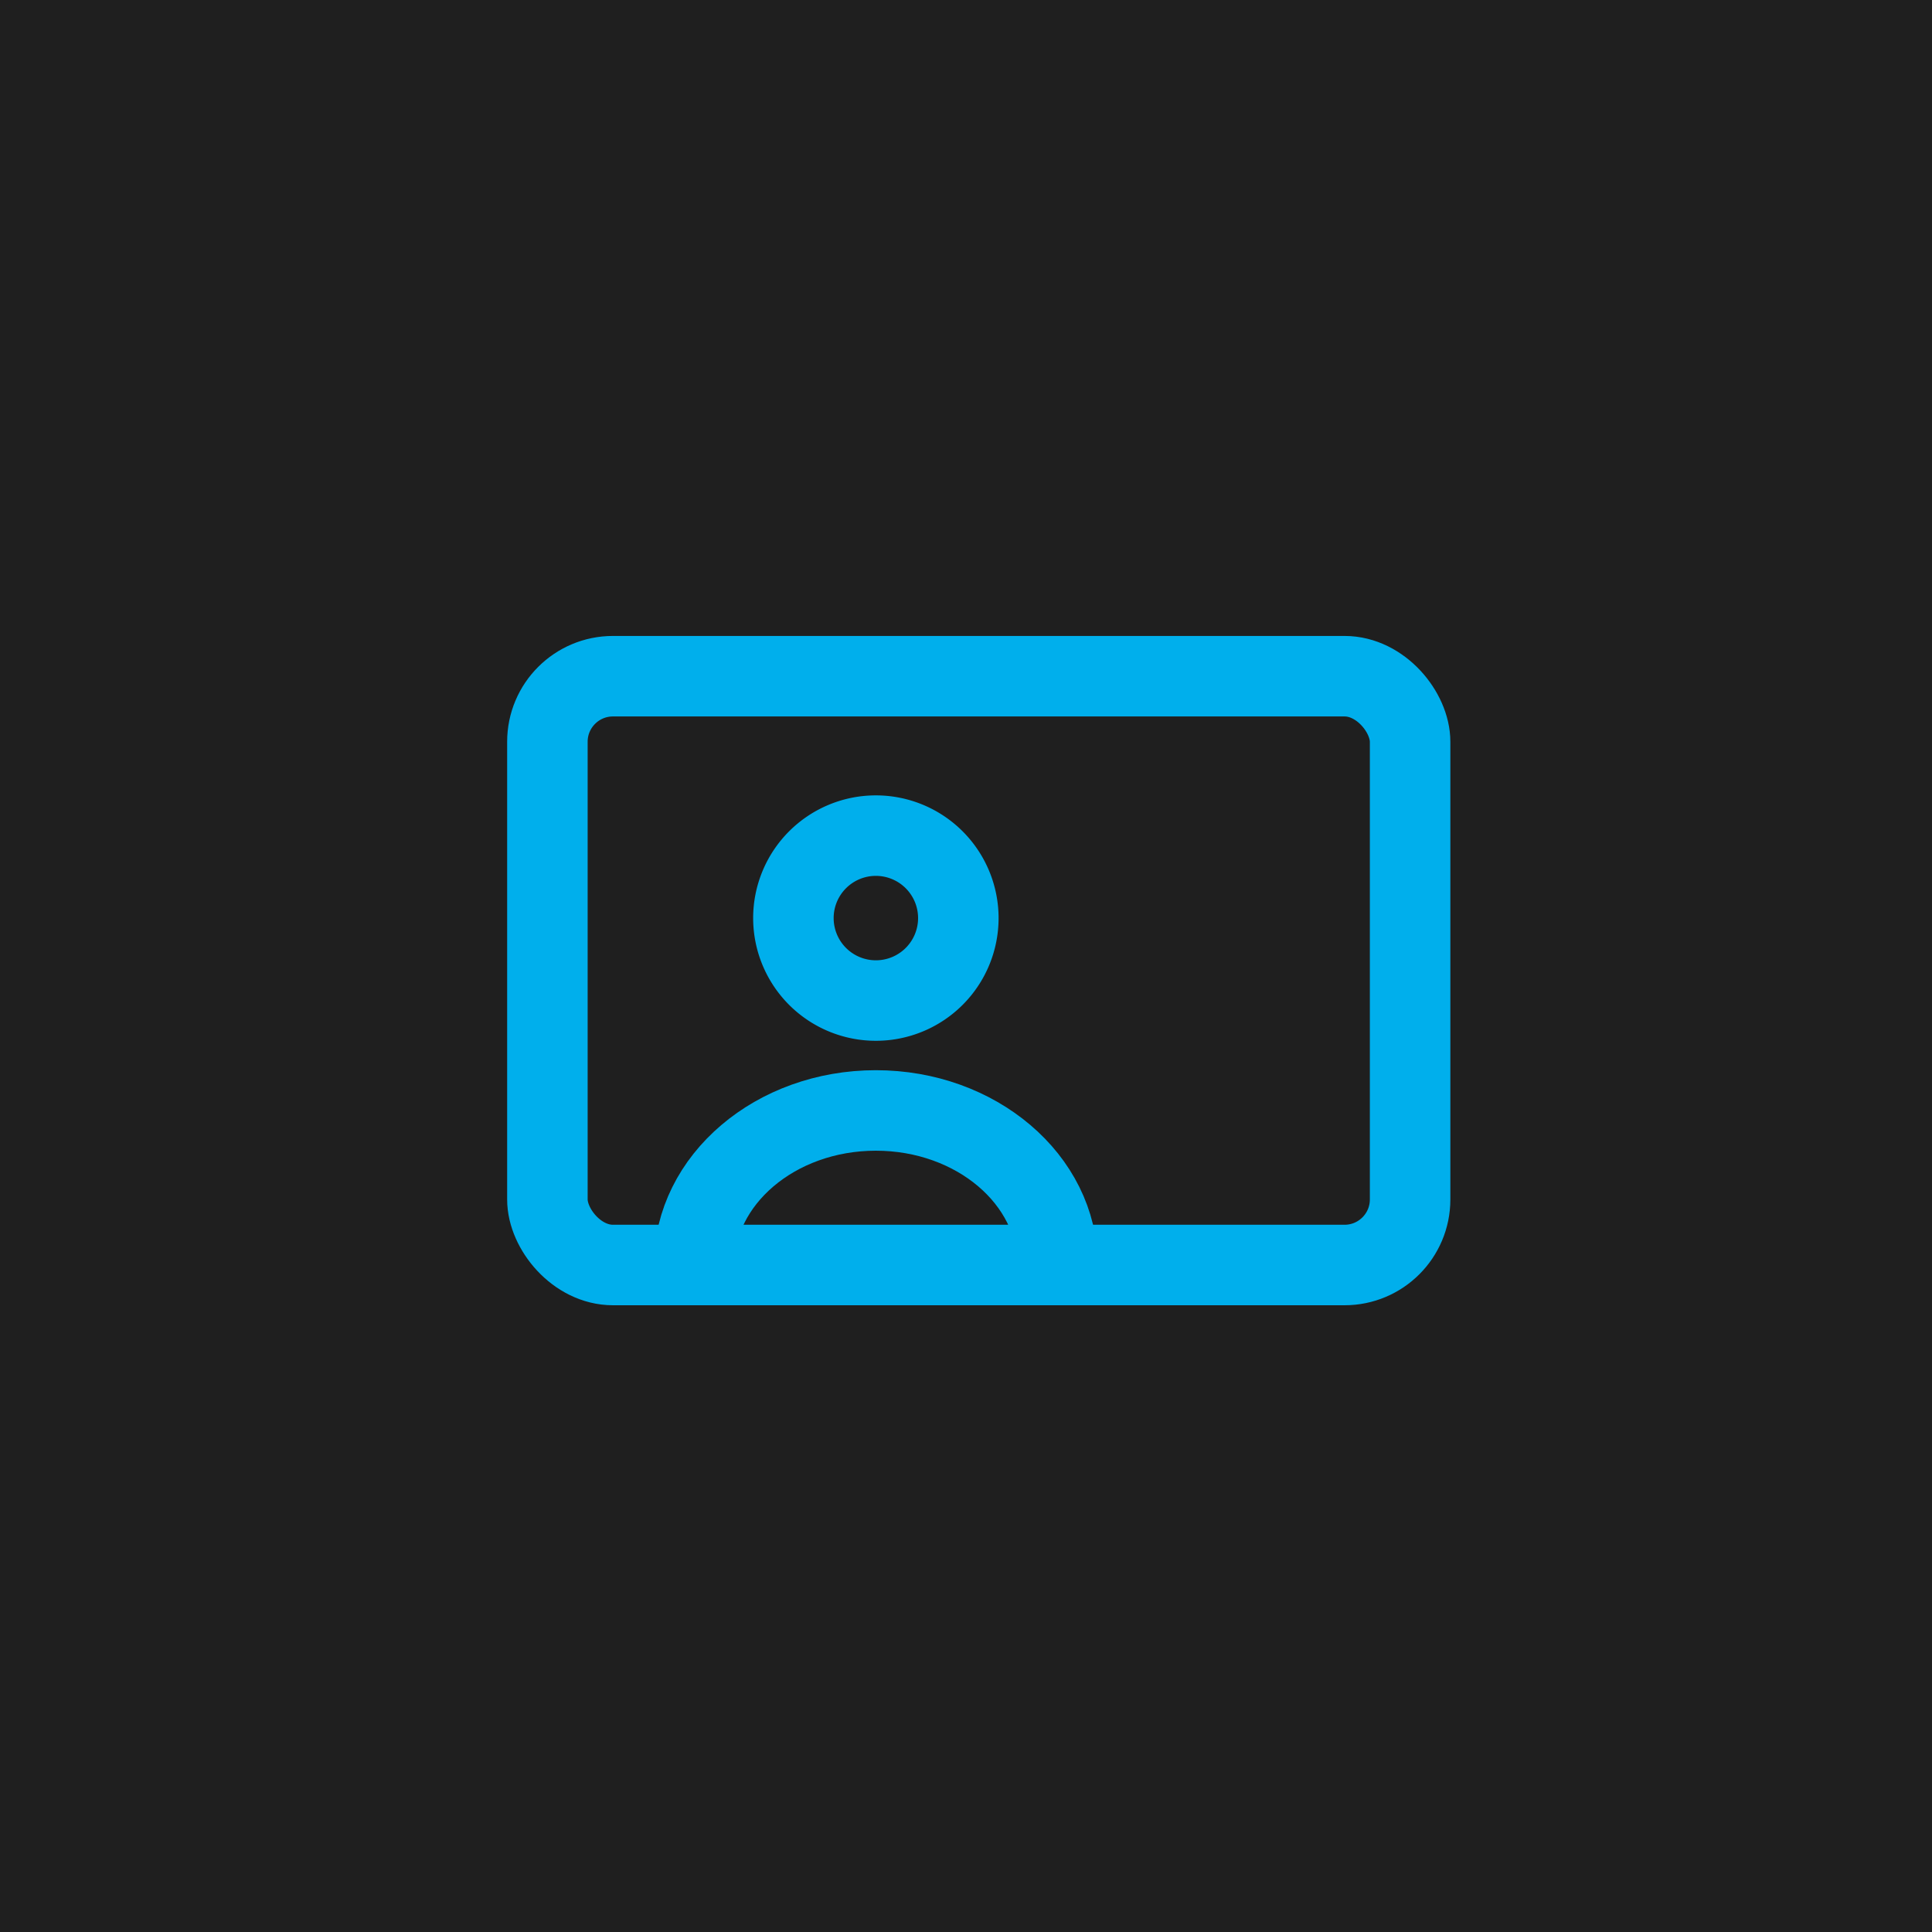
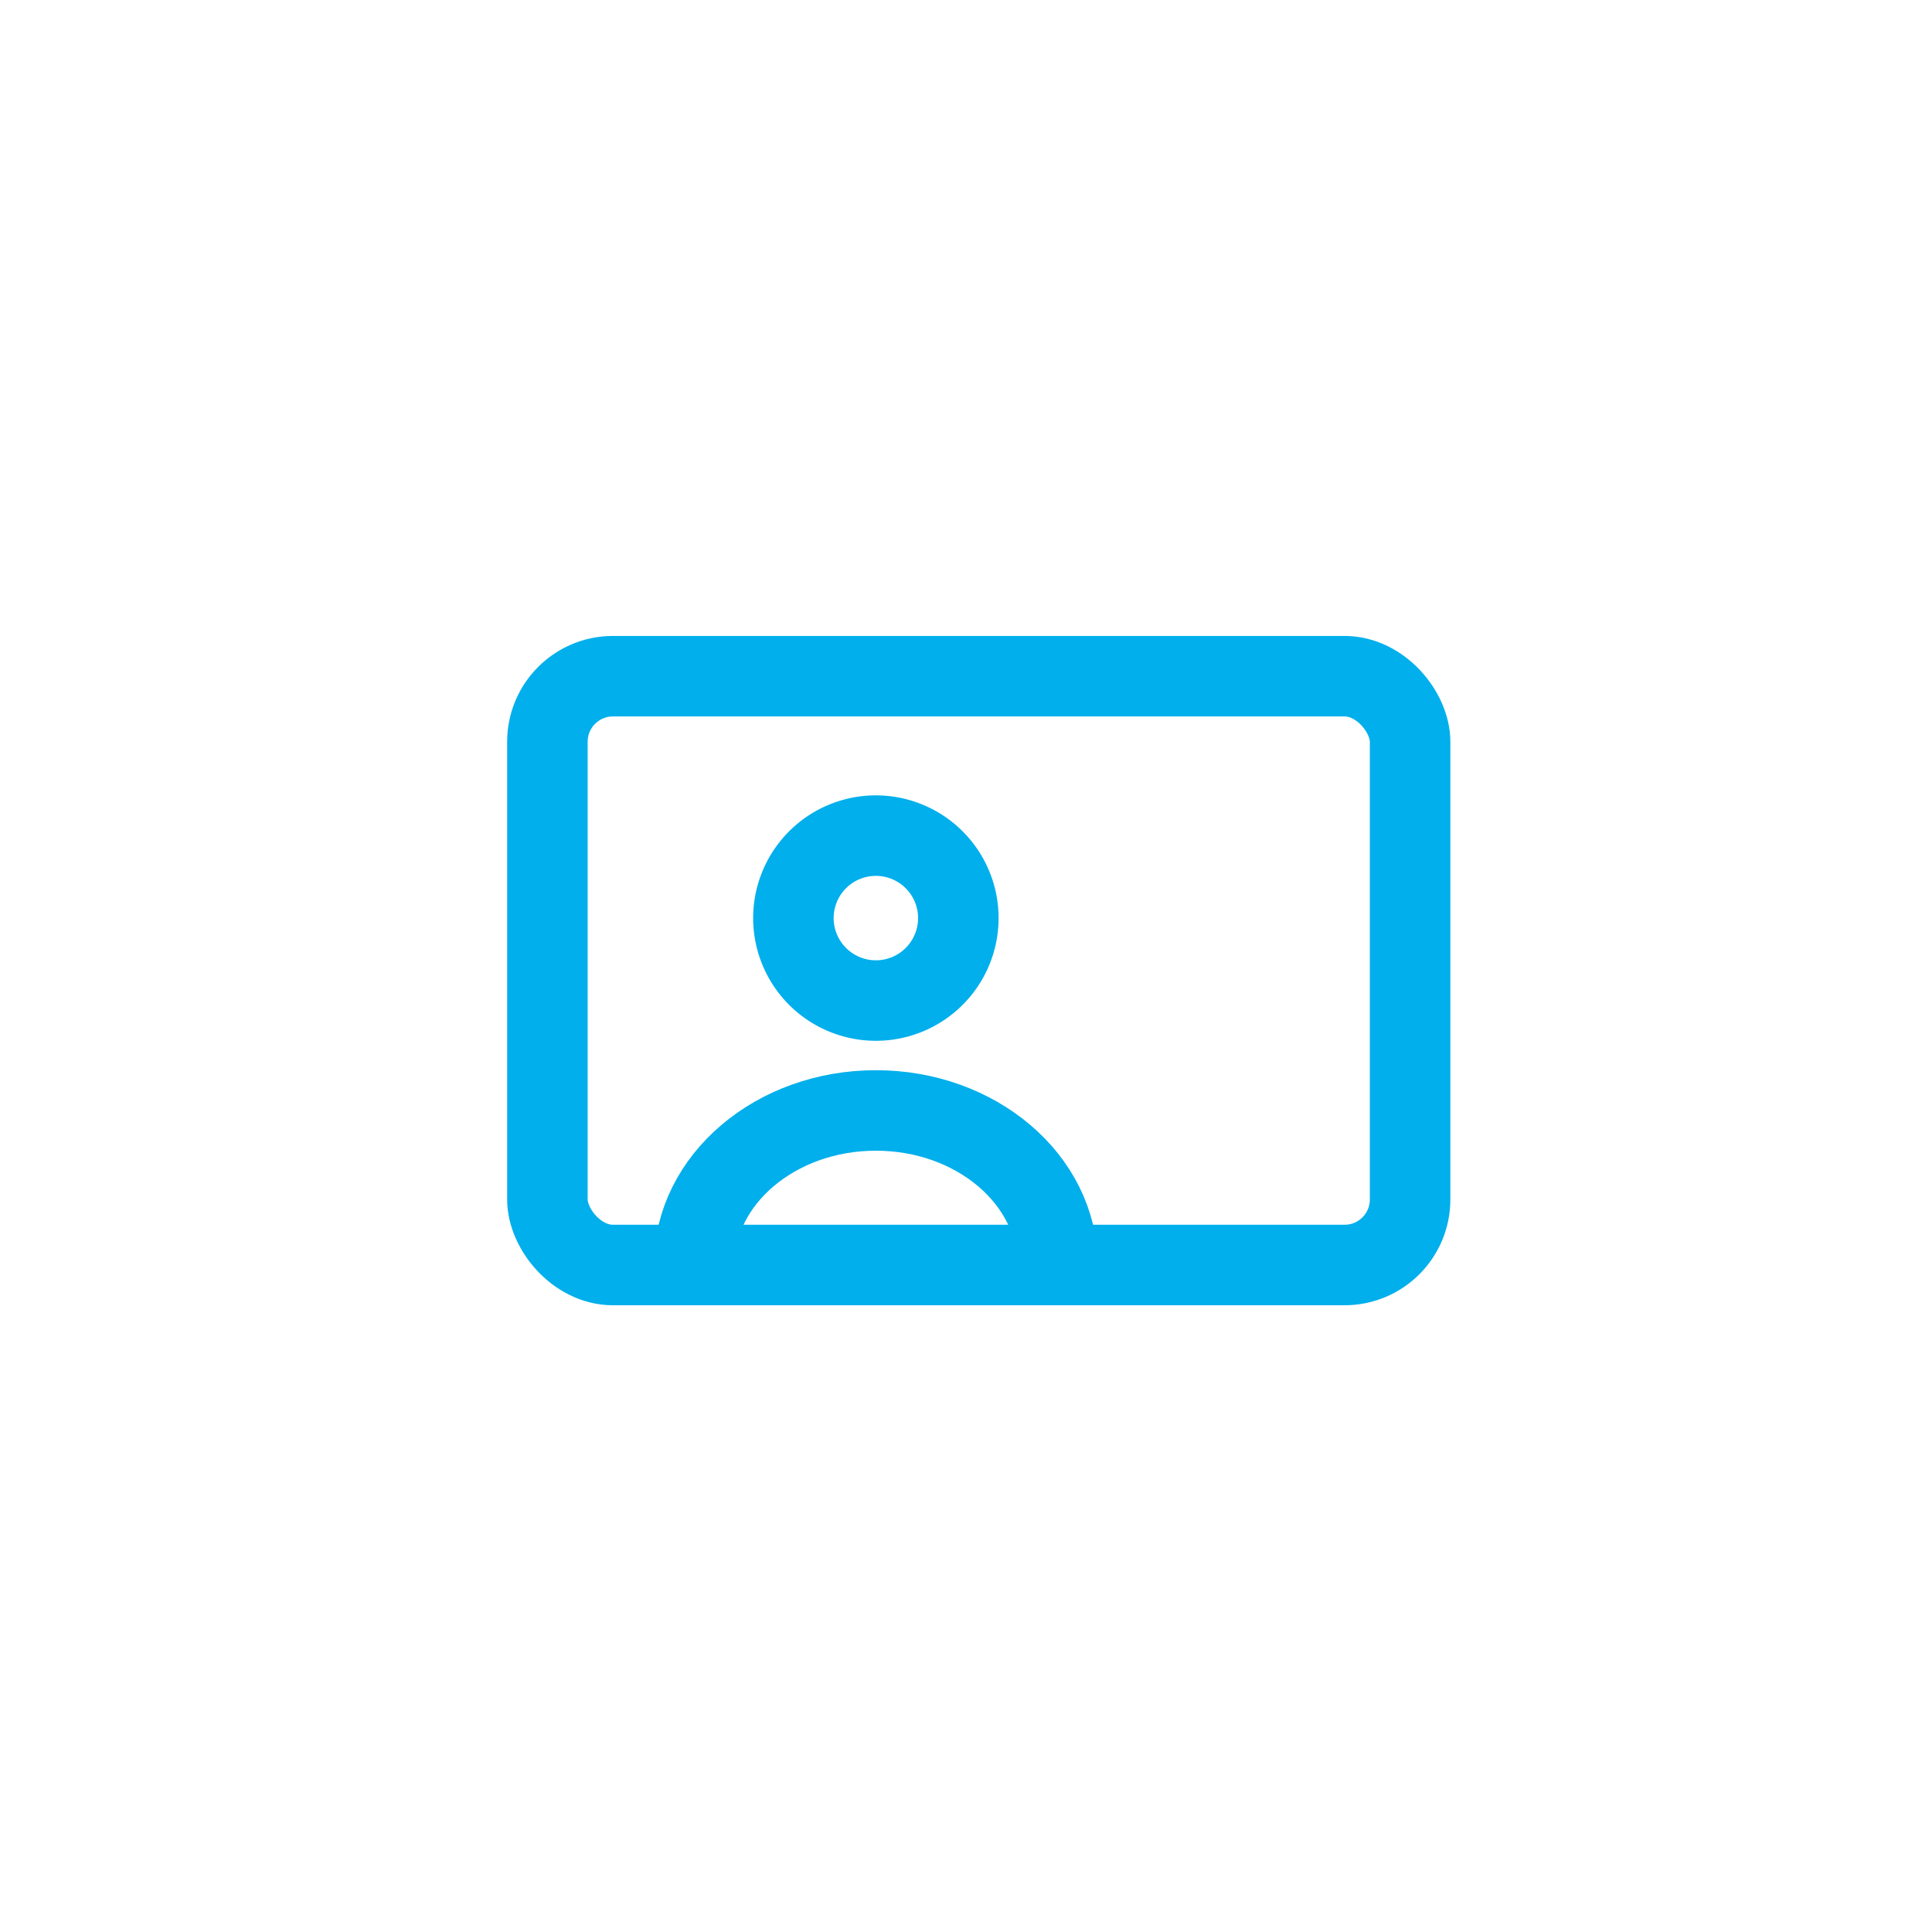
<svg xmlns="http://www.w3.org/2000/svg" width="60" height="60" viewBox="0 0 60 60">
  <g id="グループ_29997" data-name="グループ 29997" transform="translate(-141 -8850.1)">
-     <rect id="長方形_3934" data-name="長方形 3934" width="60" height="60" transform="translate(141 8850.1)" fill="#1f1f1f" />
    <g id="グループ_7852" data-name="グループ 7852" transform="translate(-412 583.682)">
      <rect id="長方形_3698" data-name="長方形 3698" width="26.792" height="18.286" rx="2.036" transform="translate(570 8287.418)" fill="none" stroke="#00afec" stroke-miterlimit="10" stroke-width="2.5" />
      <path id="パス_10903" data-name="パス 10903" d="M13.294,8.209a2.561,2.561,0,1,1-2.562-2.562A2.562,2.562,0,0,1,13.294,8.209Z" transform="translate(569.468 8286.722)" fill="none" stroke="#00afec" stroke-miterlimit="10" stroke-width="2.5" />
      <path id="パス_10904" data-name="パス 10904" d="M5.278,18.46c0-2.648,2.527-4.8,5.643-4.8s5.643,2.147,5.643,4.8" transform="translate(569.279 8287.244)" fill="none" stroke="#00afec" stroke-miterlimit="10" stroke-width="2.5" />
    </g>
  </g>
</svg>